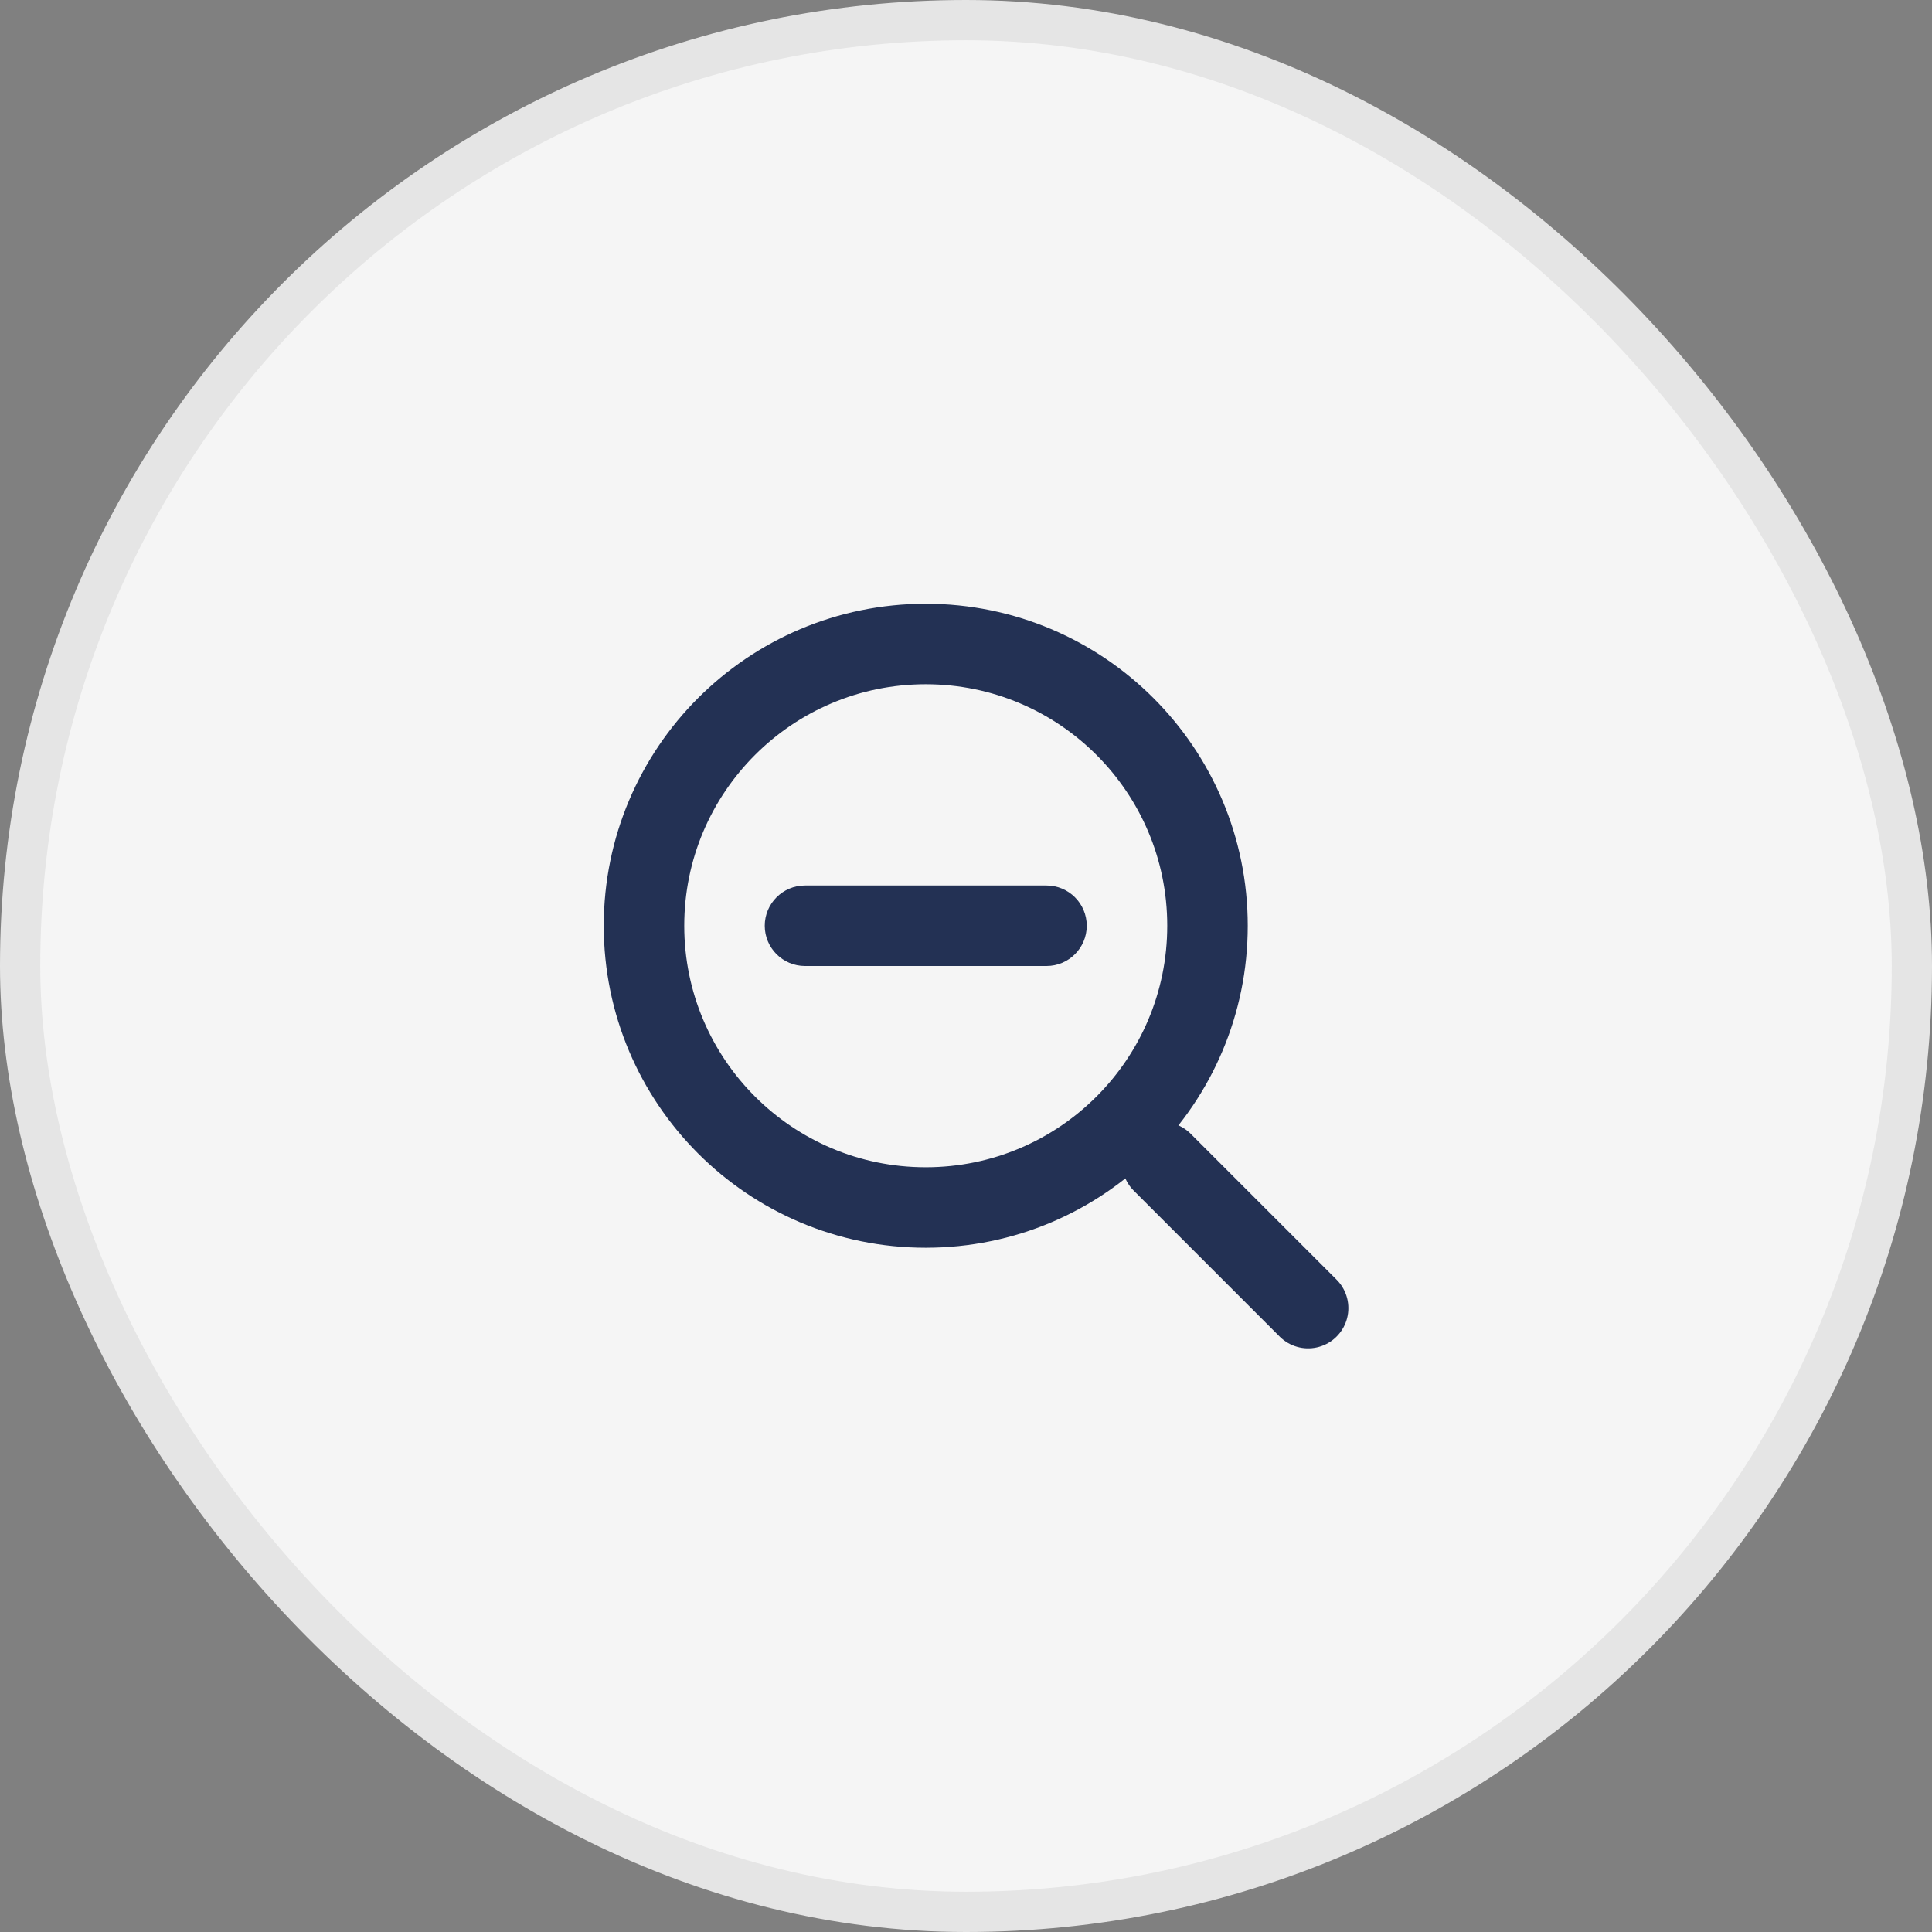
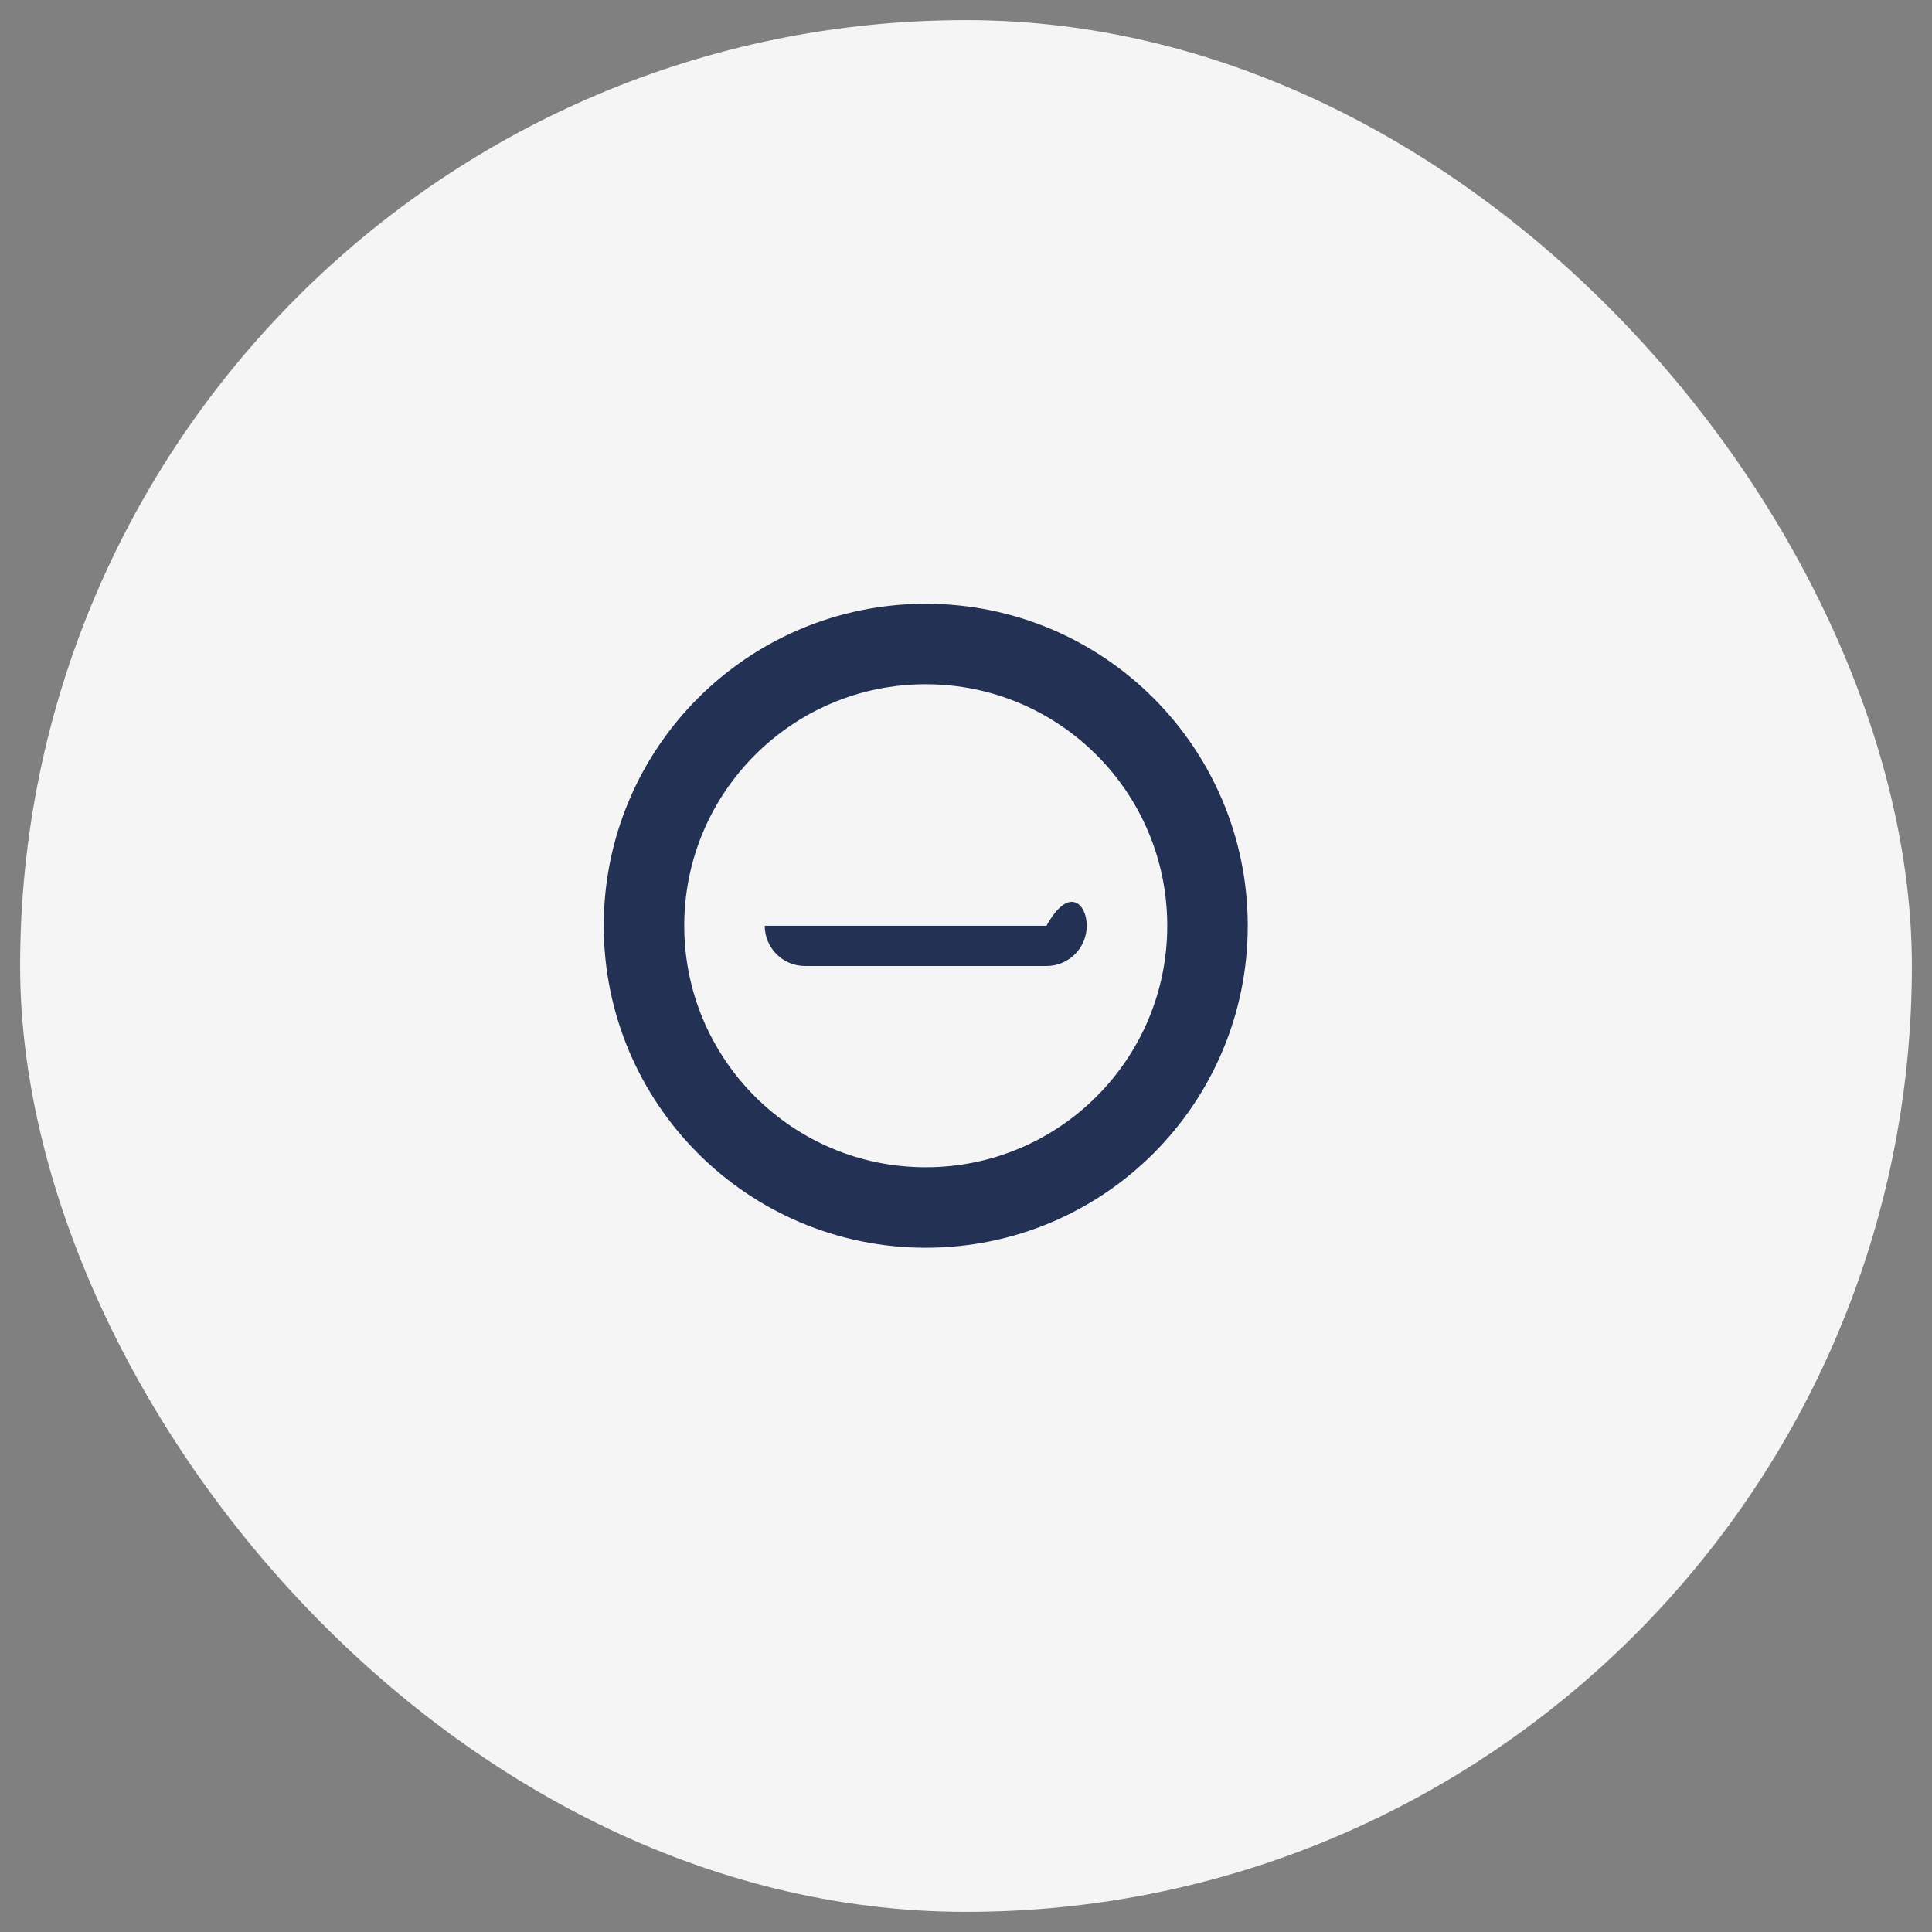
<svg xmlns="http://www.w3.org/2000/svg" width="48" height="48" viewBox="0 0 48 48" fill="none">
  <rect x="0" y="0" width="48" height="48" fill="#808080" stroke="none" />
  <rect x="0.5" y="0.5" width="47" height="47" rx="23.5" fill="#F5F5F5" />
  <path d="M23 30C26.866 30 30 26.866 30 23C30 19.134 26.866 16 23 16C19.134 16 16 19.134 16 23C16 26.866 19.134 30 23 30Z" stroke="#233154" stroke-width="2" stroke-linecap="round" stroke-linejoin="round" />
-   <path d="M32.5 32.5L28.875 28.875" stroke="#233154" stroke-width="2" stroke-linecap="round" stroke-linejoin="round" />
-   <path d="M19 23C19 22.448 19.448 22 20 22H26C26.552 22 27 22.448 27 23C27 23.552 26.552 24 26 24H20C19.448 24 19 23.552 19 23Z" fill="#233154" />
-   <rect x="0.5" y="0.5" width="47" height="47" rx="23.5" stroke="#E5E5E5" />
+   <path d="M19 23H26C26.552 22 27 22.448 27 23C27 23.552 26.552 24 26 24H20C19.448 24 19 23.552 19 23Z" fill="#233154" />
</svg>